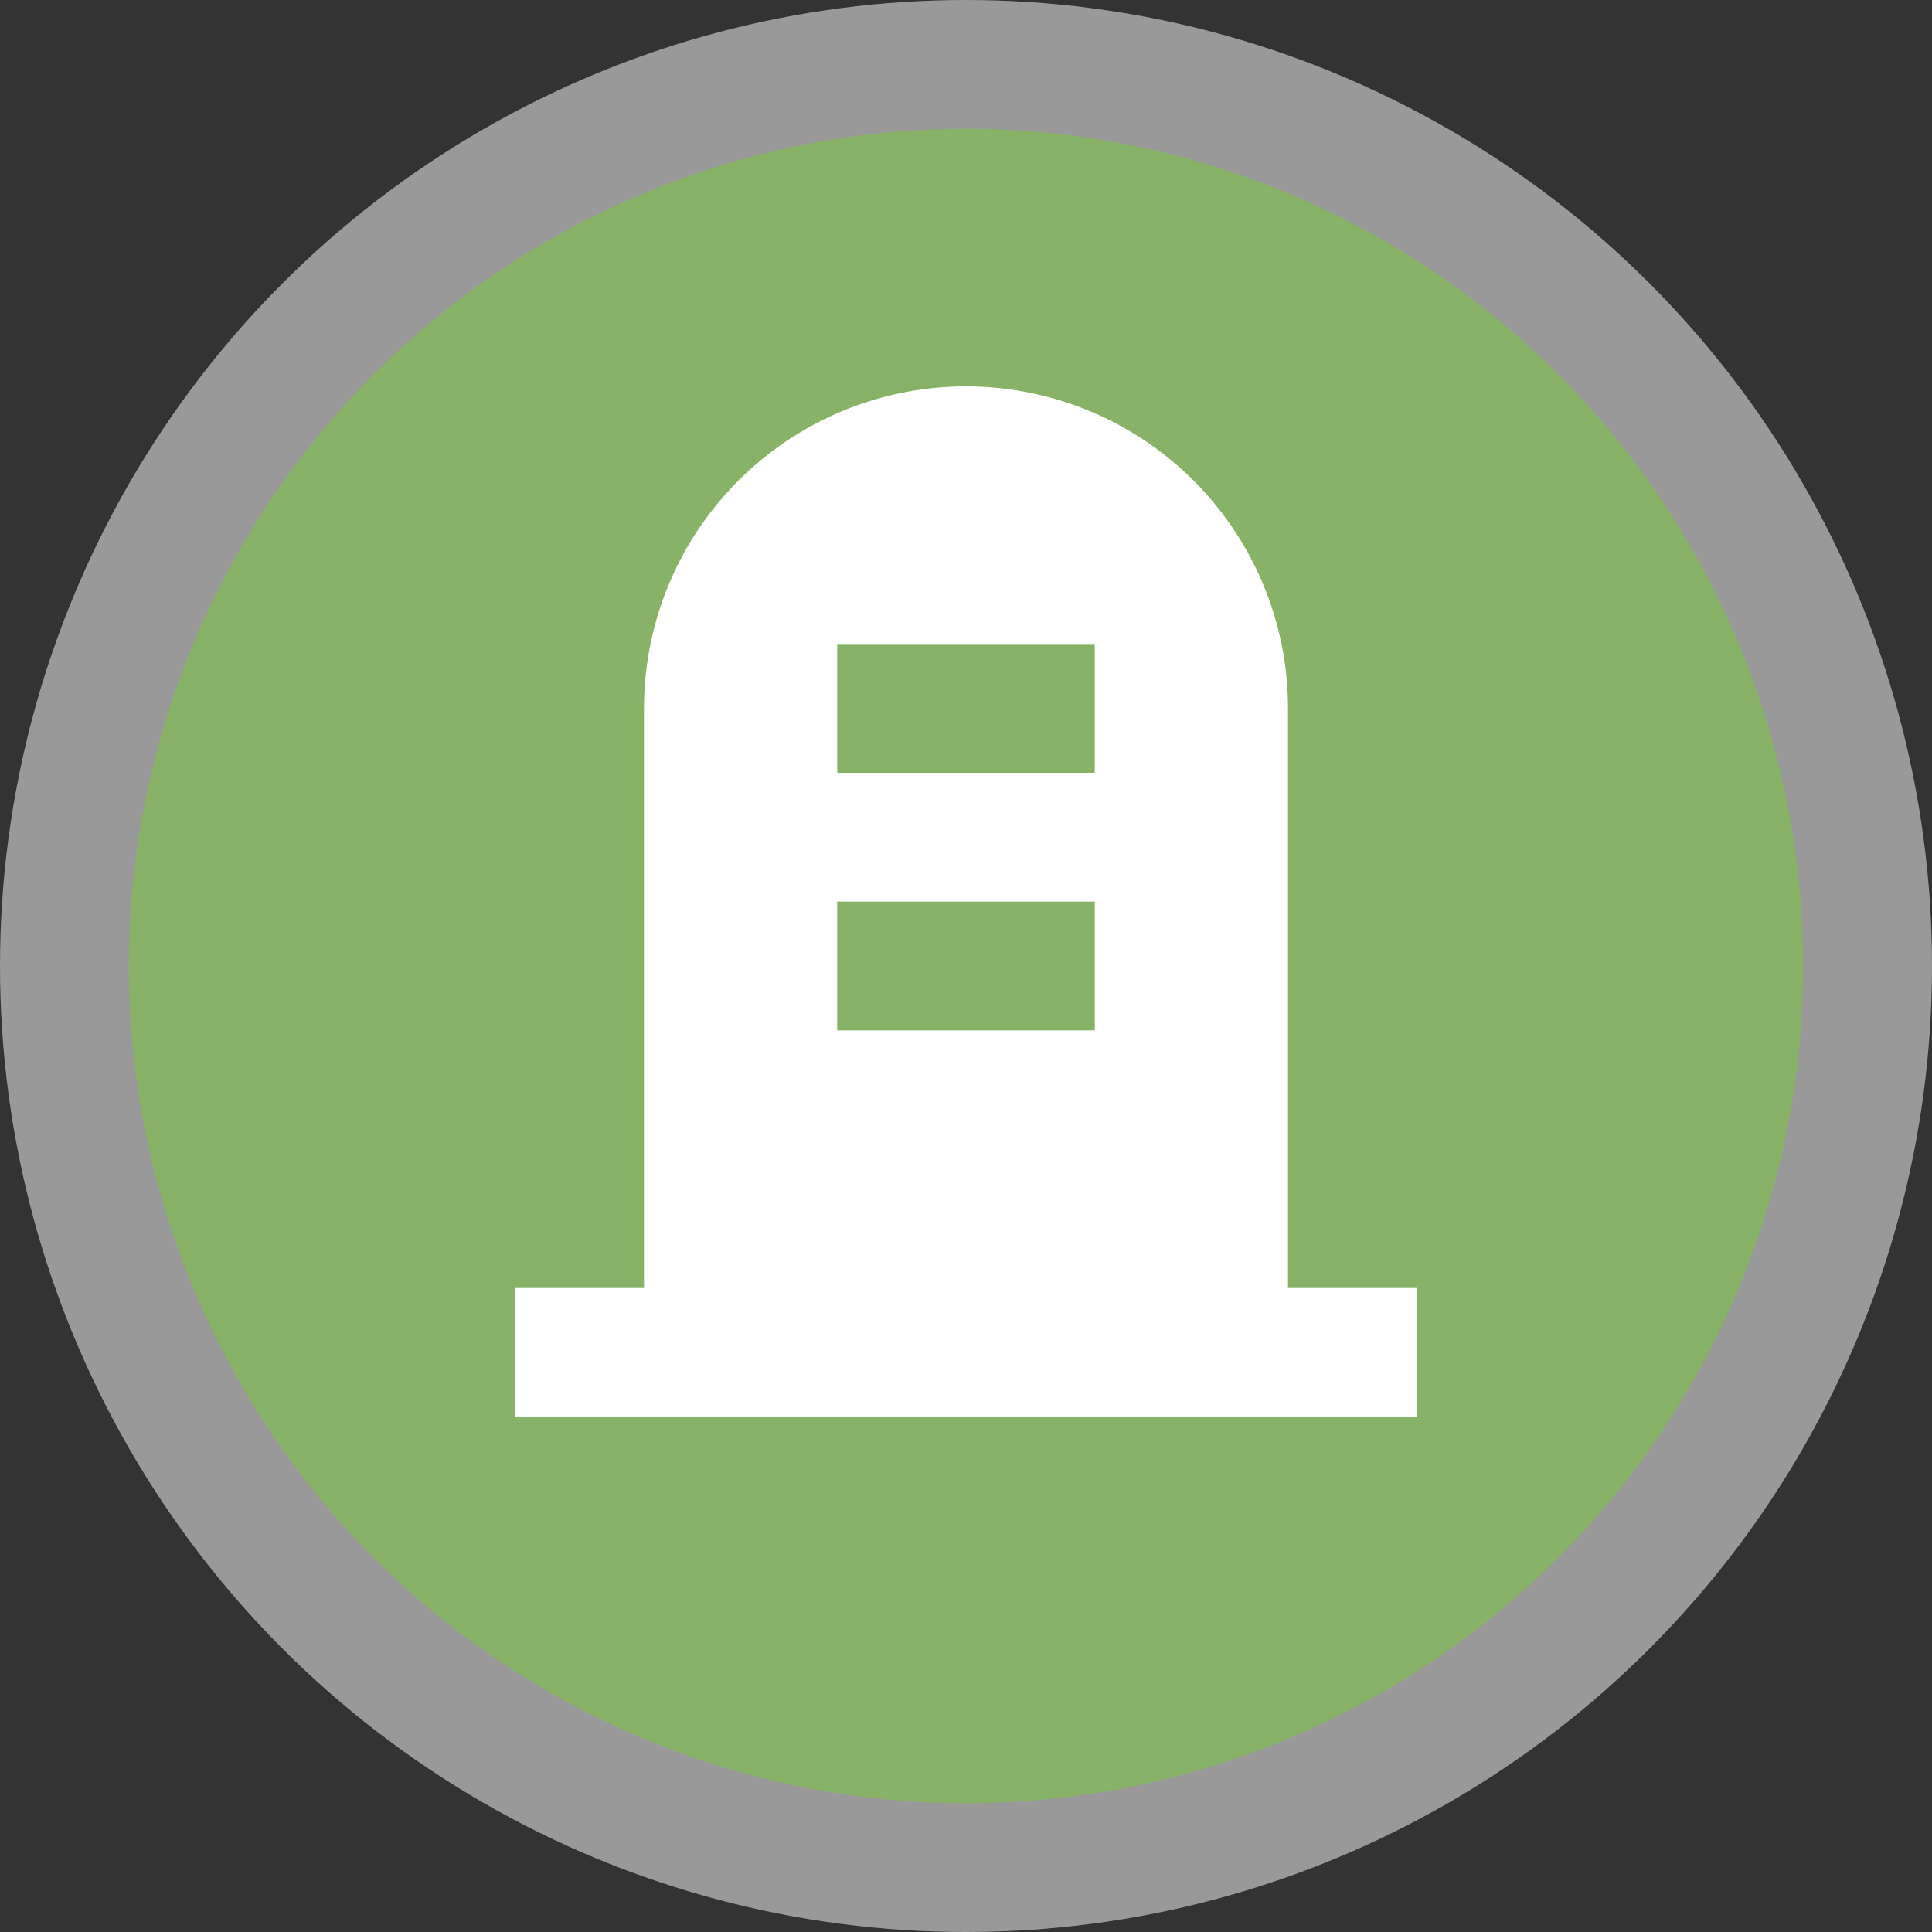
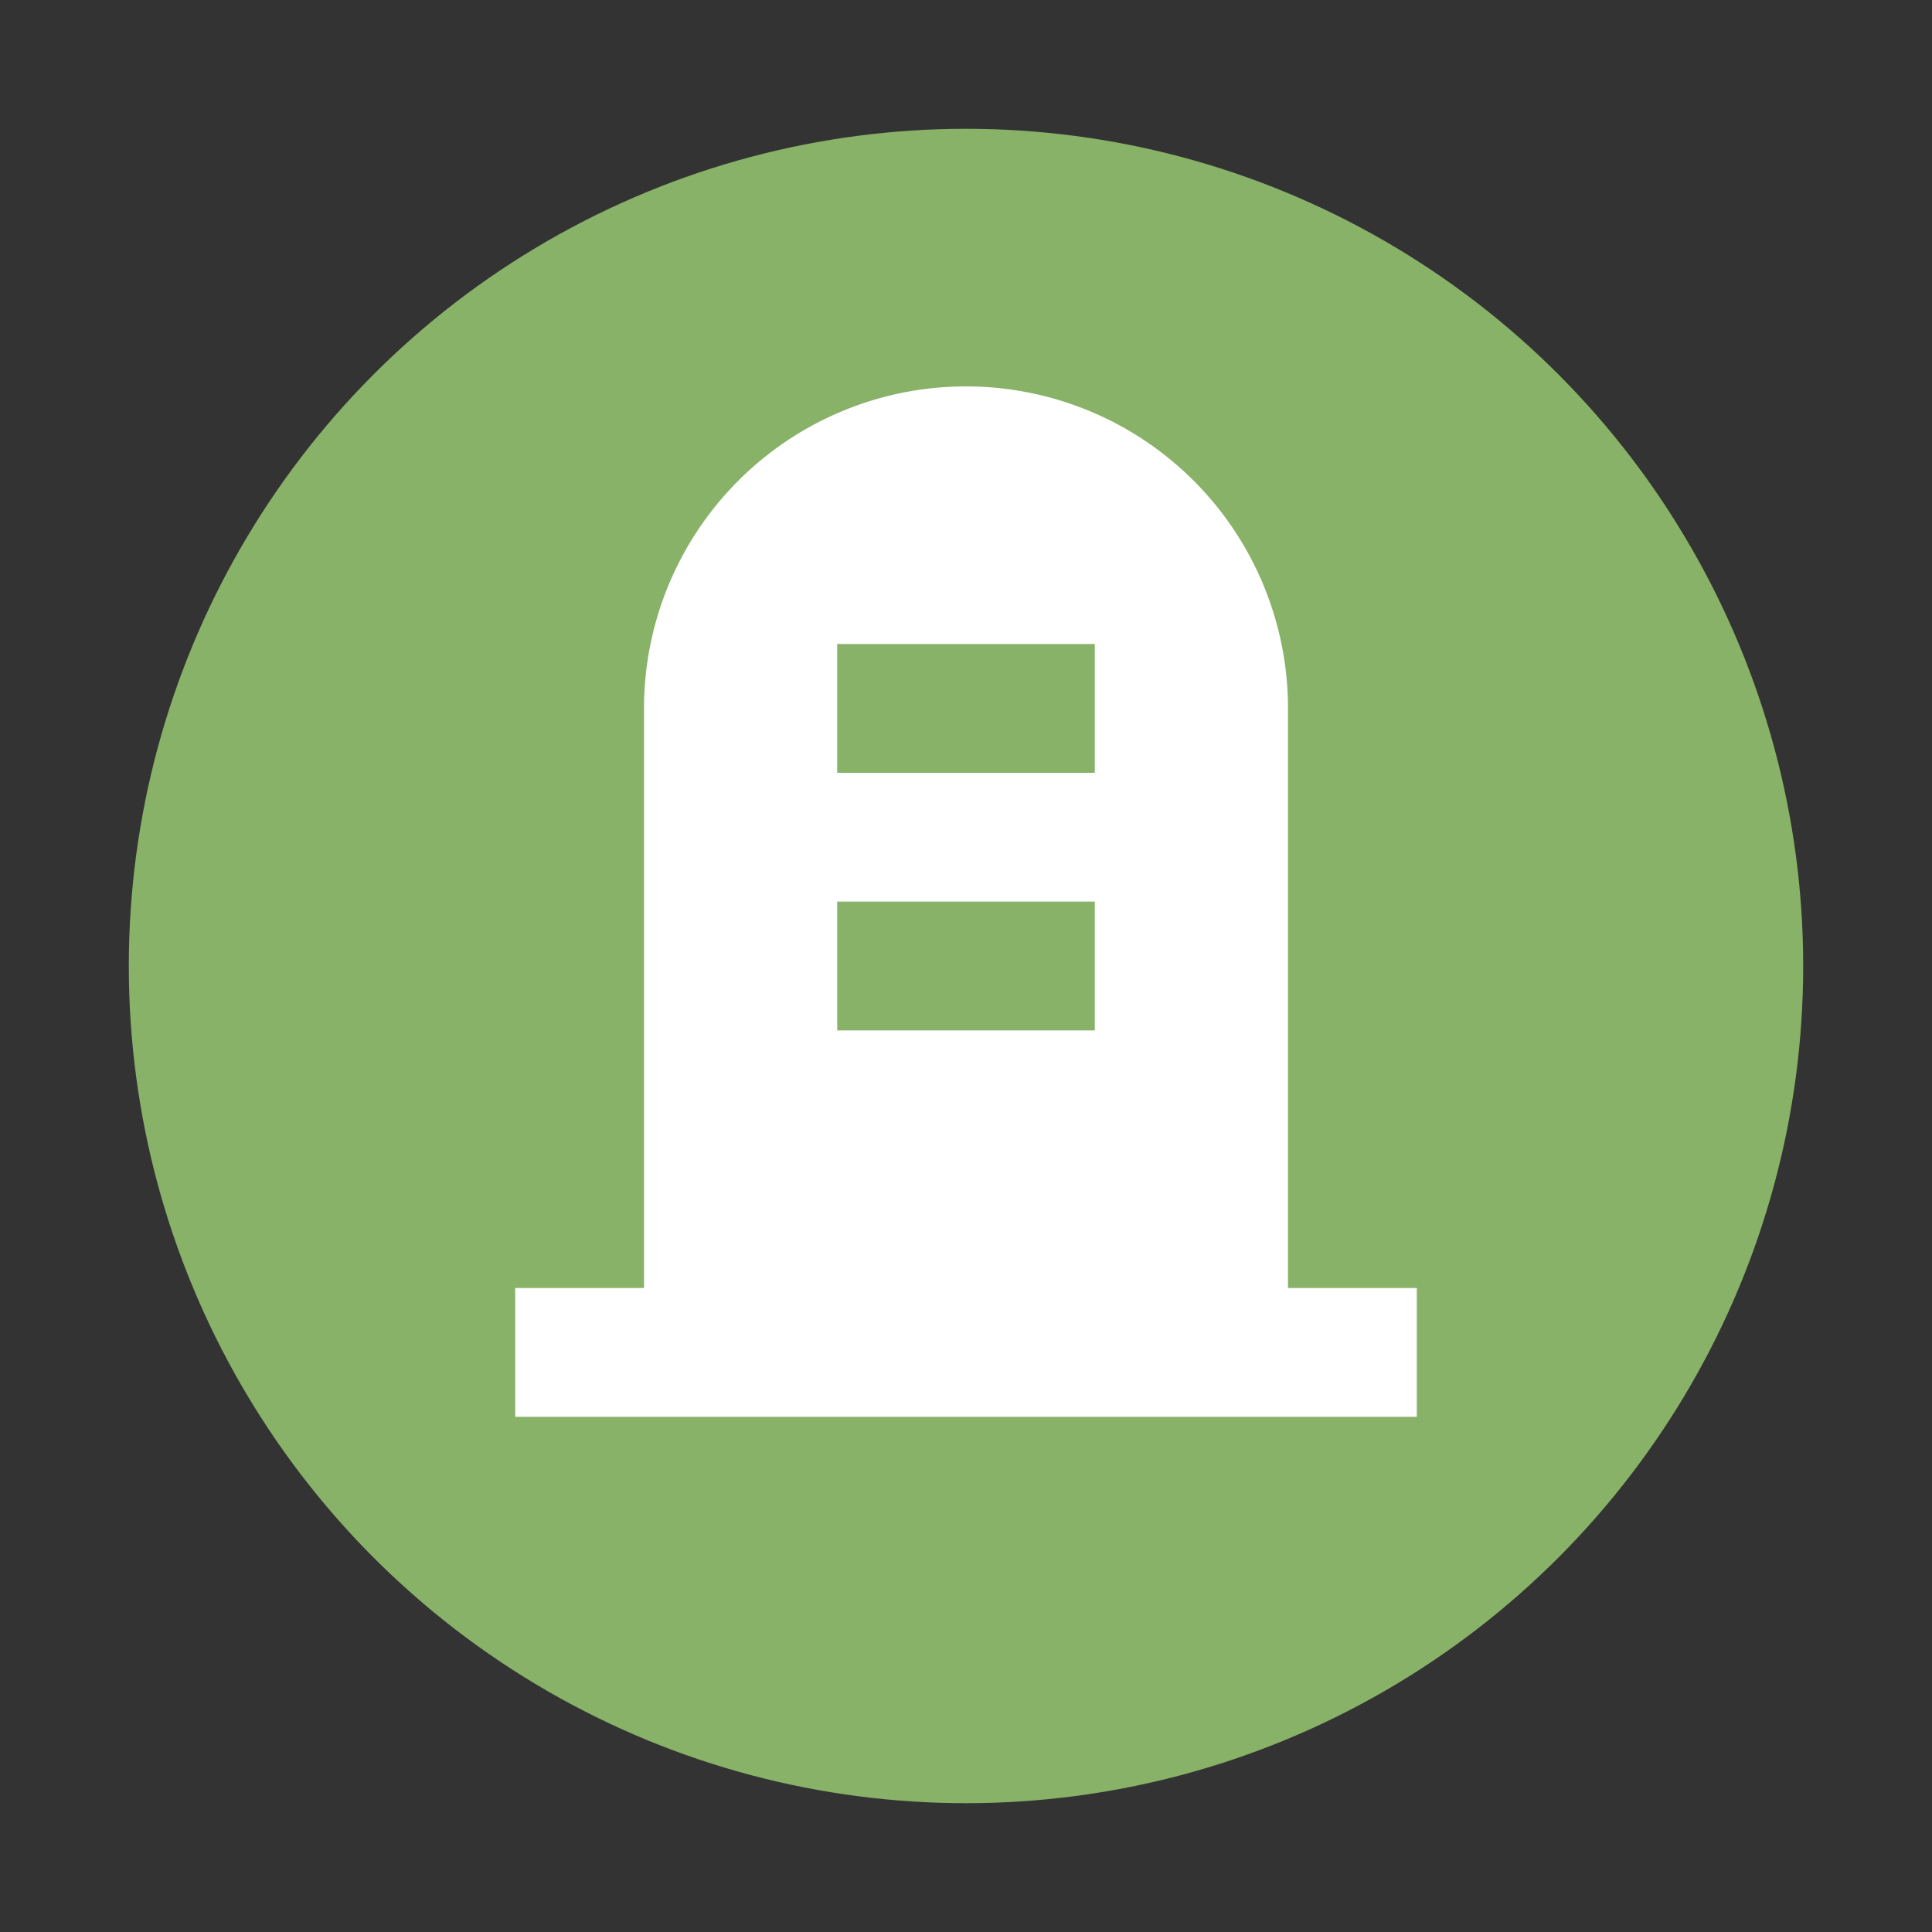
<svg xmlns="http://www.w3.org/2000/svg" viewBox="0 0 15 15" width="15px" height="15px">
  <rect x="0" y="0" width="15" height="15" fill="#333333" stroke="none" />
  <g data-name="BACKGROUND SMALL 13 15">
-     <circle cx="7.5" cy="7.5" r="7.5" style="fill:#fff;opacity:.5" />
    <circle cx="7.5" cy="7.5" r="6.5" style="fill:#88b267" />
  </g>
  <path d="M13 13V8.5a2.5 2.5 0 0 0-5 0V13H7v1h7v-1Zm-1.5-2h-2v-1h2Zm0-2h-2V8h2Z" data-name="9 by 9" style="fill:#fff" transform="translate(-3 -3)" />
</svg>